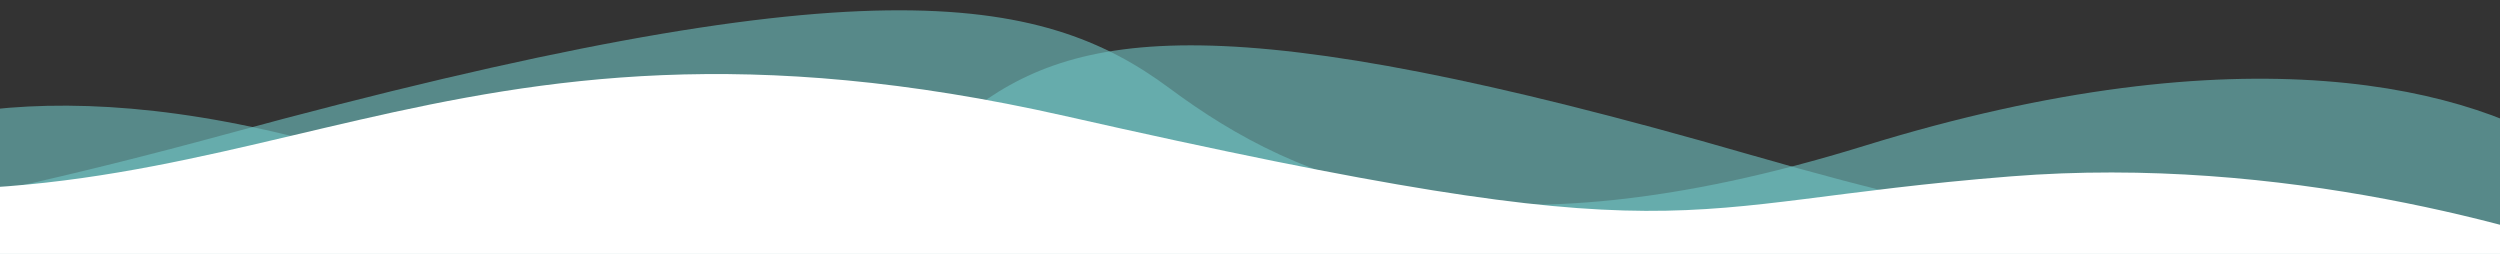
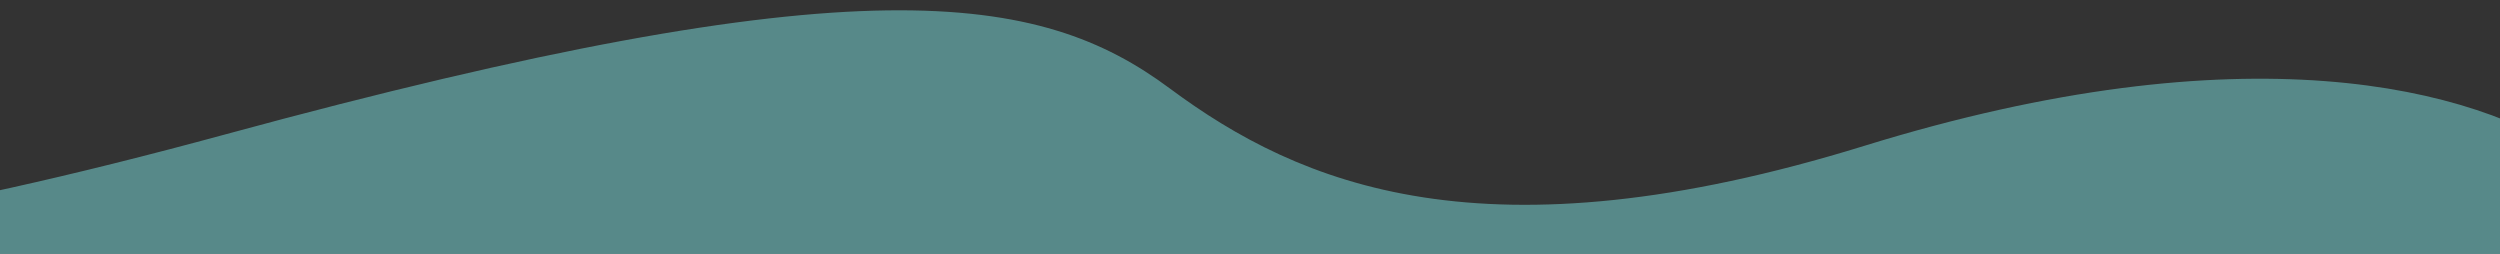
<svg xmlns="http://www.w3.org/2000/svg" version="1.1" id="Ebene_1" x="0px" y="0px" viewBox="0 0 1457 148" style="enable-background:new 0 0 1457 148;" xml:space="preserve">
  <rect x="0" y="0" width="1457" height="148" fill="#333333" stroke="none" />
  <style type="text/css">
	.st0{opacity:0.6;fill:#70C3C3;enable-background:new    ;}
	.st1{fill:#FFFFFF;}
</style>
-   <path class="st0" d="M-117.4,103.1C-66.7,65.3,44.3,35.8,227.8,96c183.5,60.3,272.8,20.1,335.6-29.5s149.7-65,456.3,23.6  s347.6,43.7,456.3,43.7c108.6,0,55.5,274.1,55.5,274.1H-115L-117.4,103.1z" />
  <path class="st0" d="M1502.9,93c-61.1-42.9-195.1-76.4-416.4-8s-329,22.8-404.8-33.5S501.2-22.3,131.4,78.3s-419.3,49.6-550.3,49.6  s-67,311.1-67,311.1H1500L1502.9,93z" />
  <g>
-     <path class="st1" d="M1171.8,102.8c-204.9,16.3-179,49-551.1-35.2C250.2-16.1,148.2,145.4-141,103.4v50.3h1672   C1475.1,133.7,1331.3,90.1,1171.8,102.8z" />
-   </g>
+     </g>
</svg>